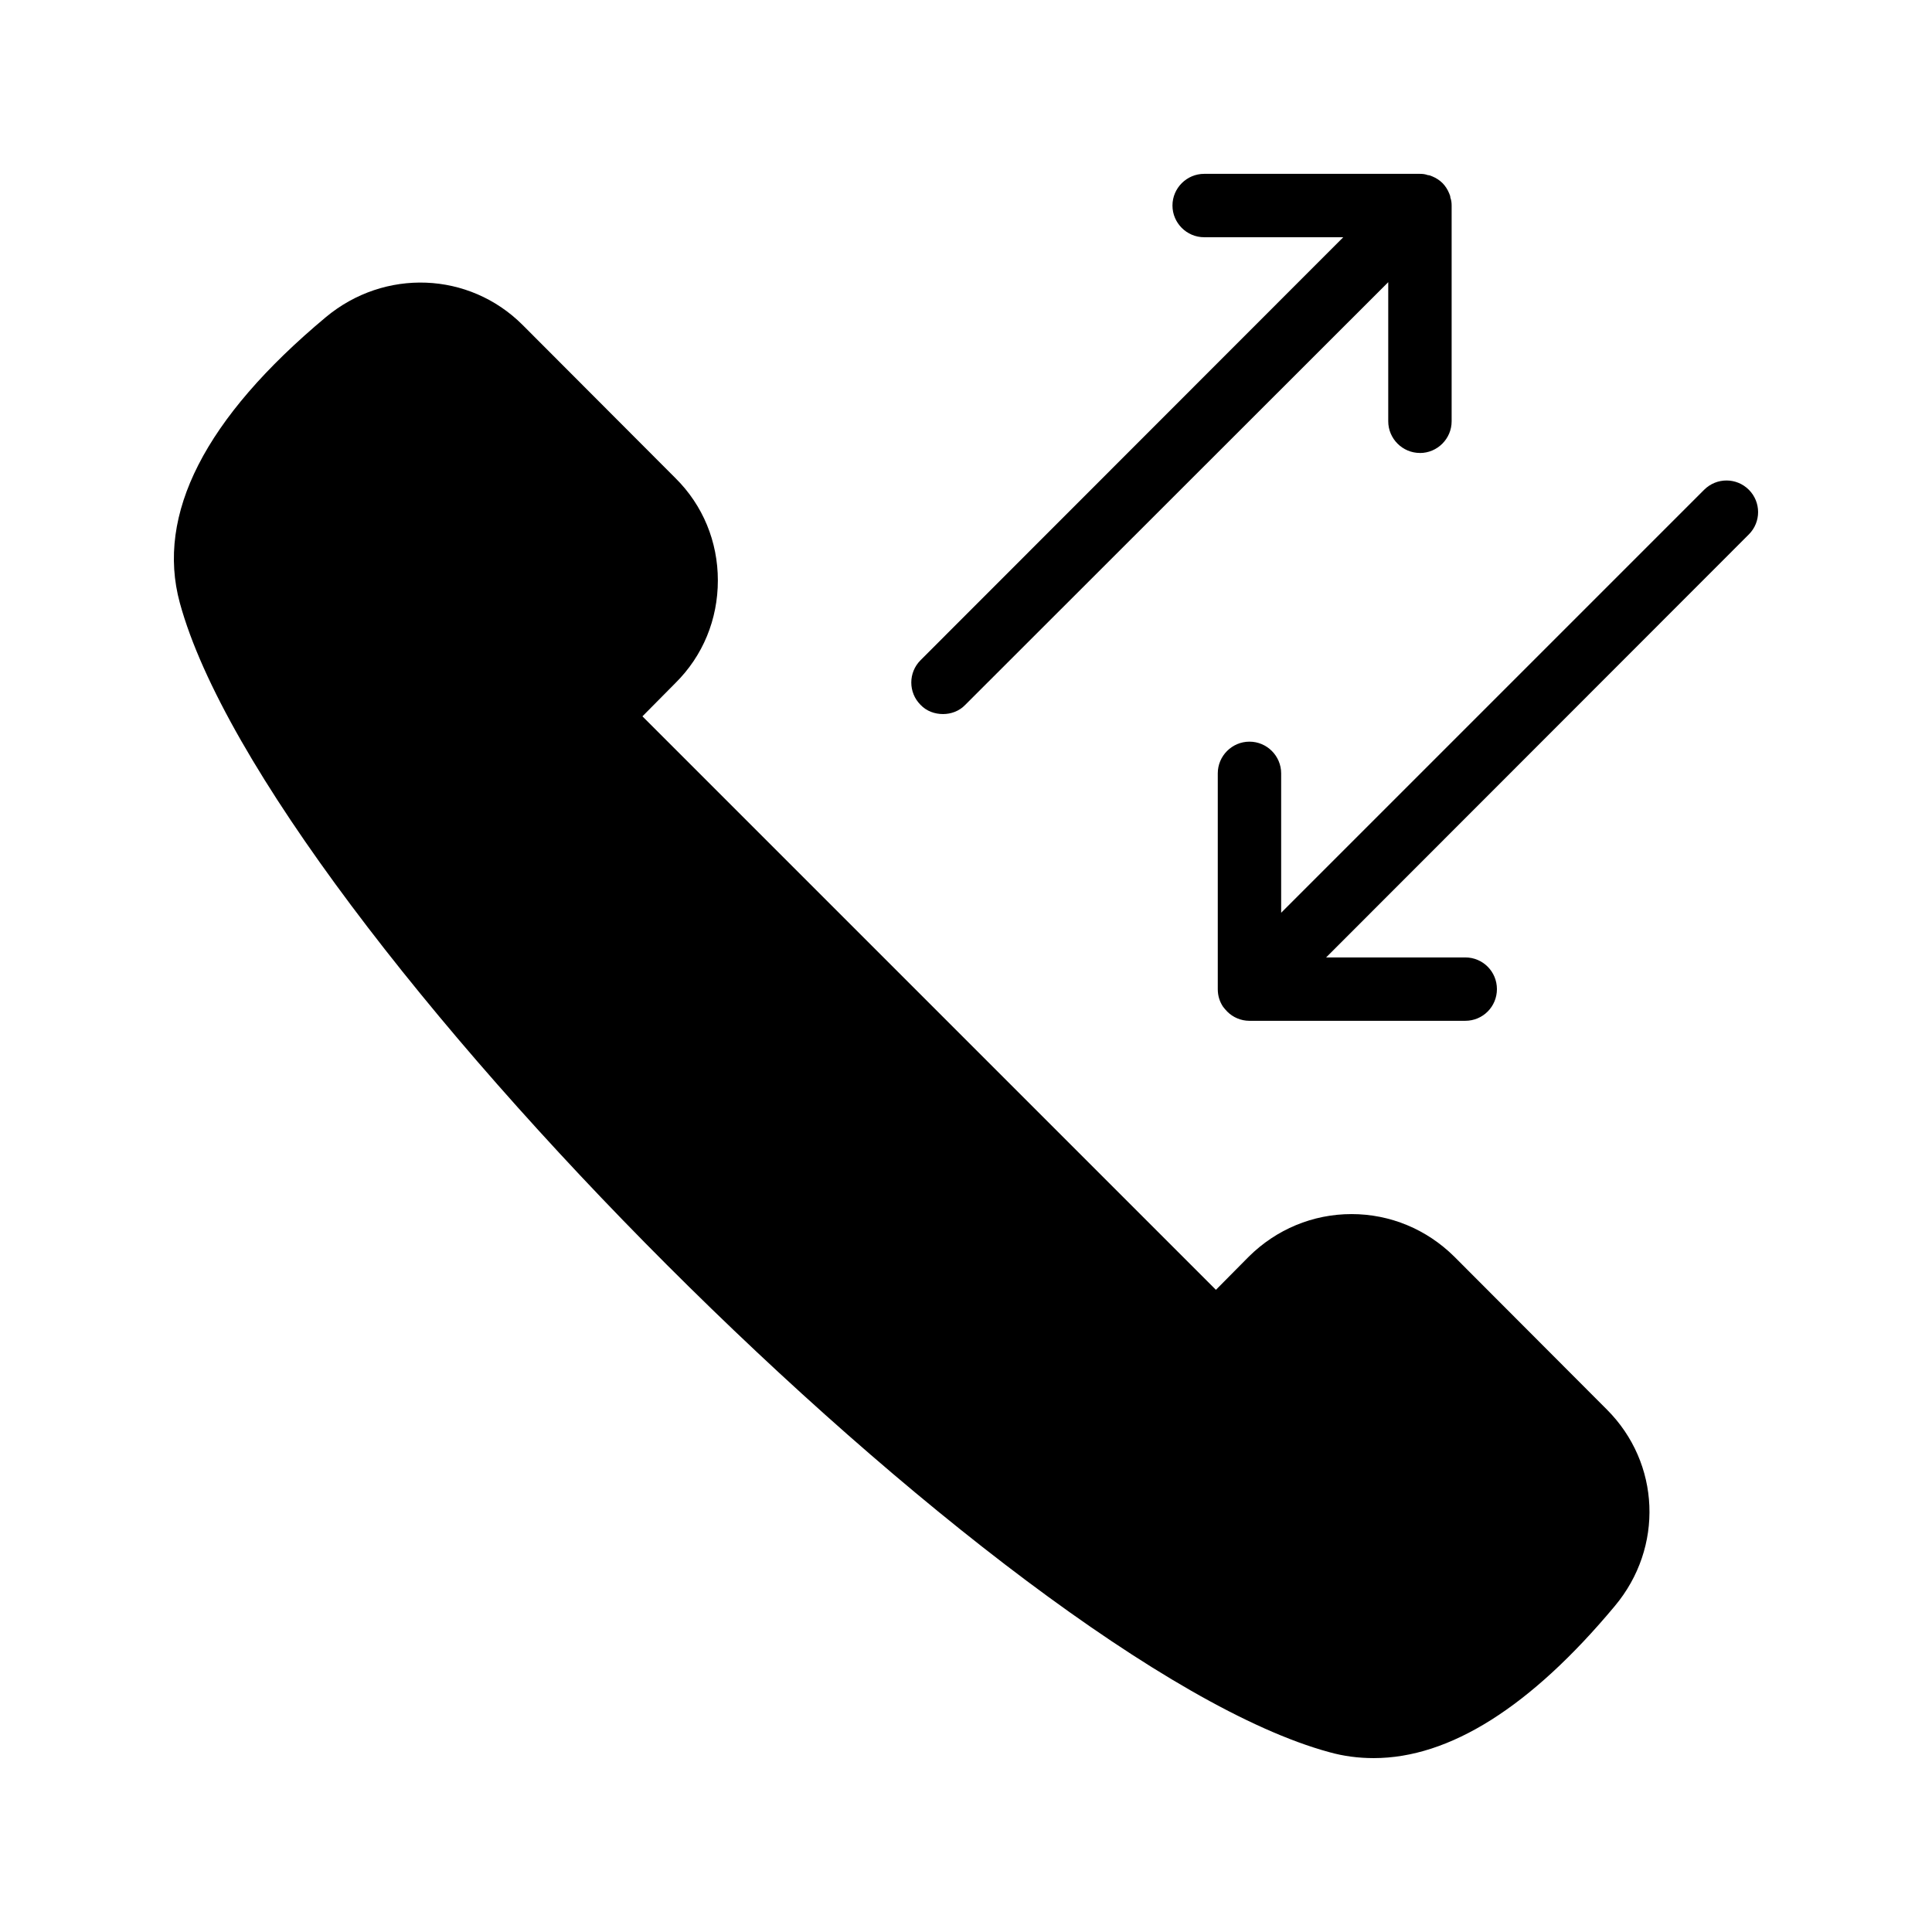
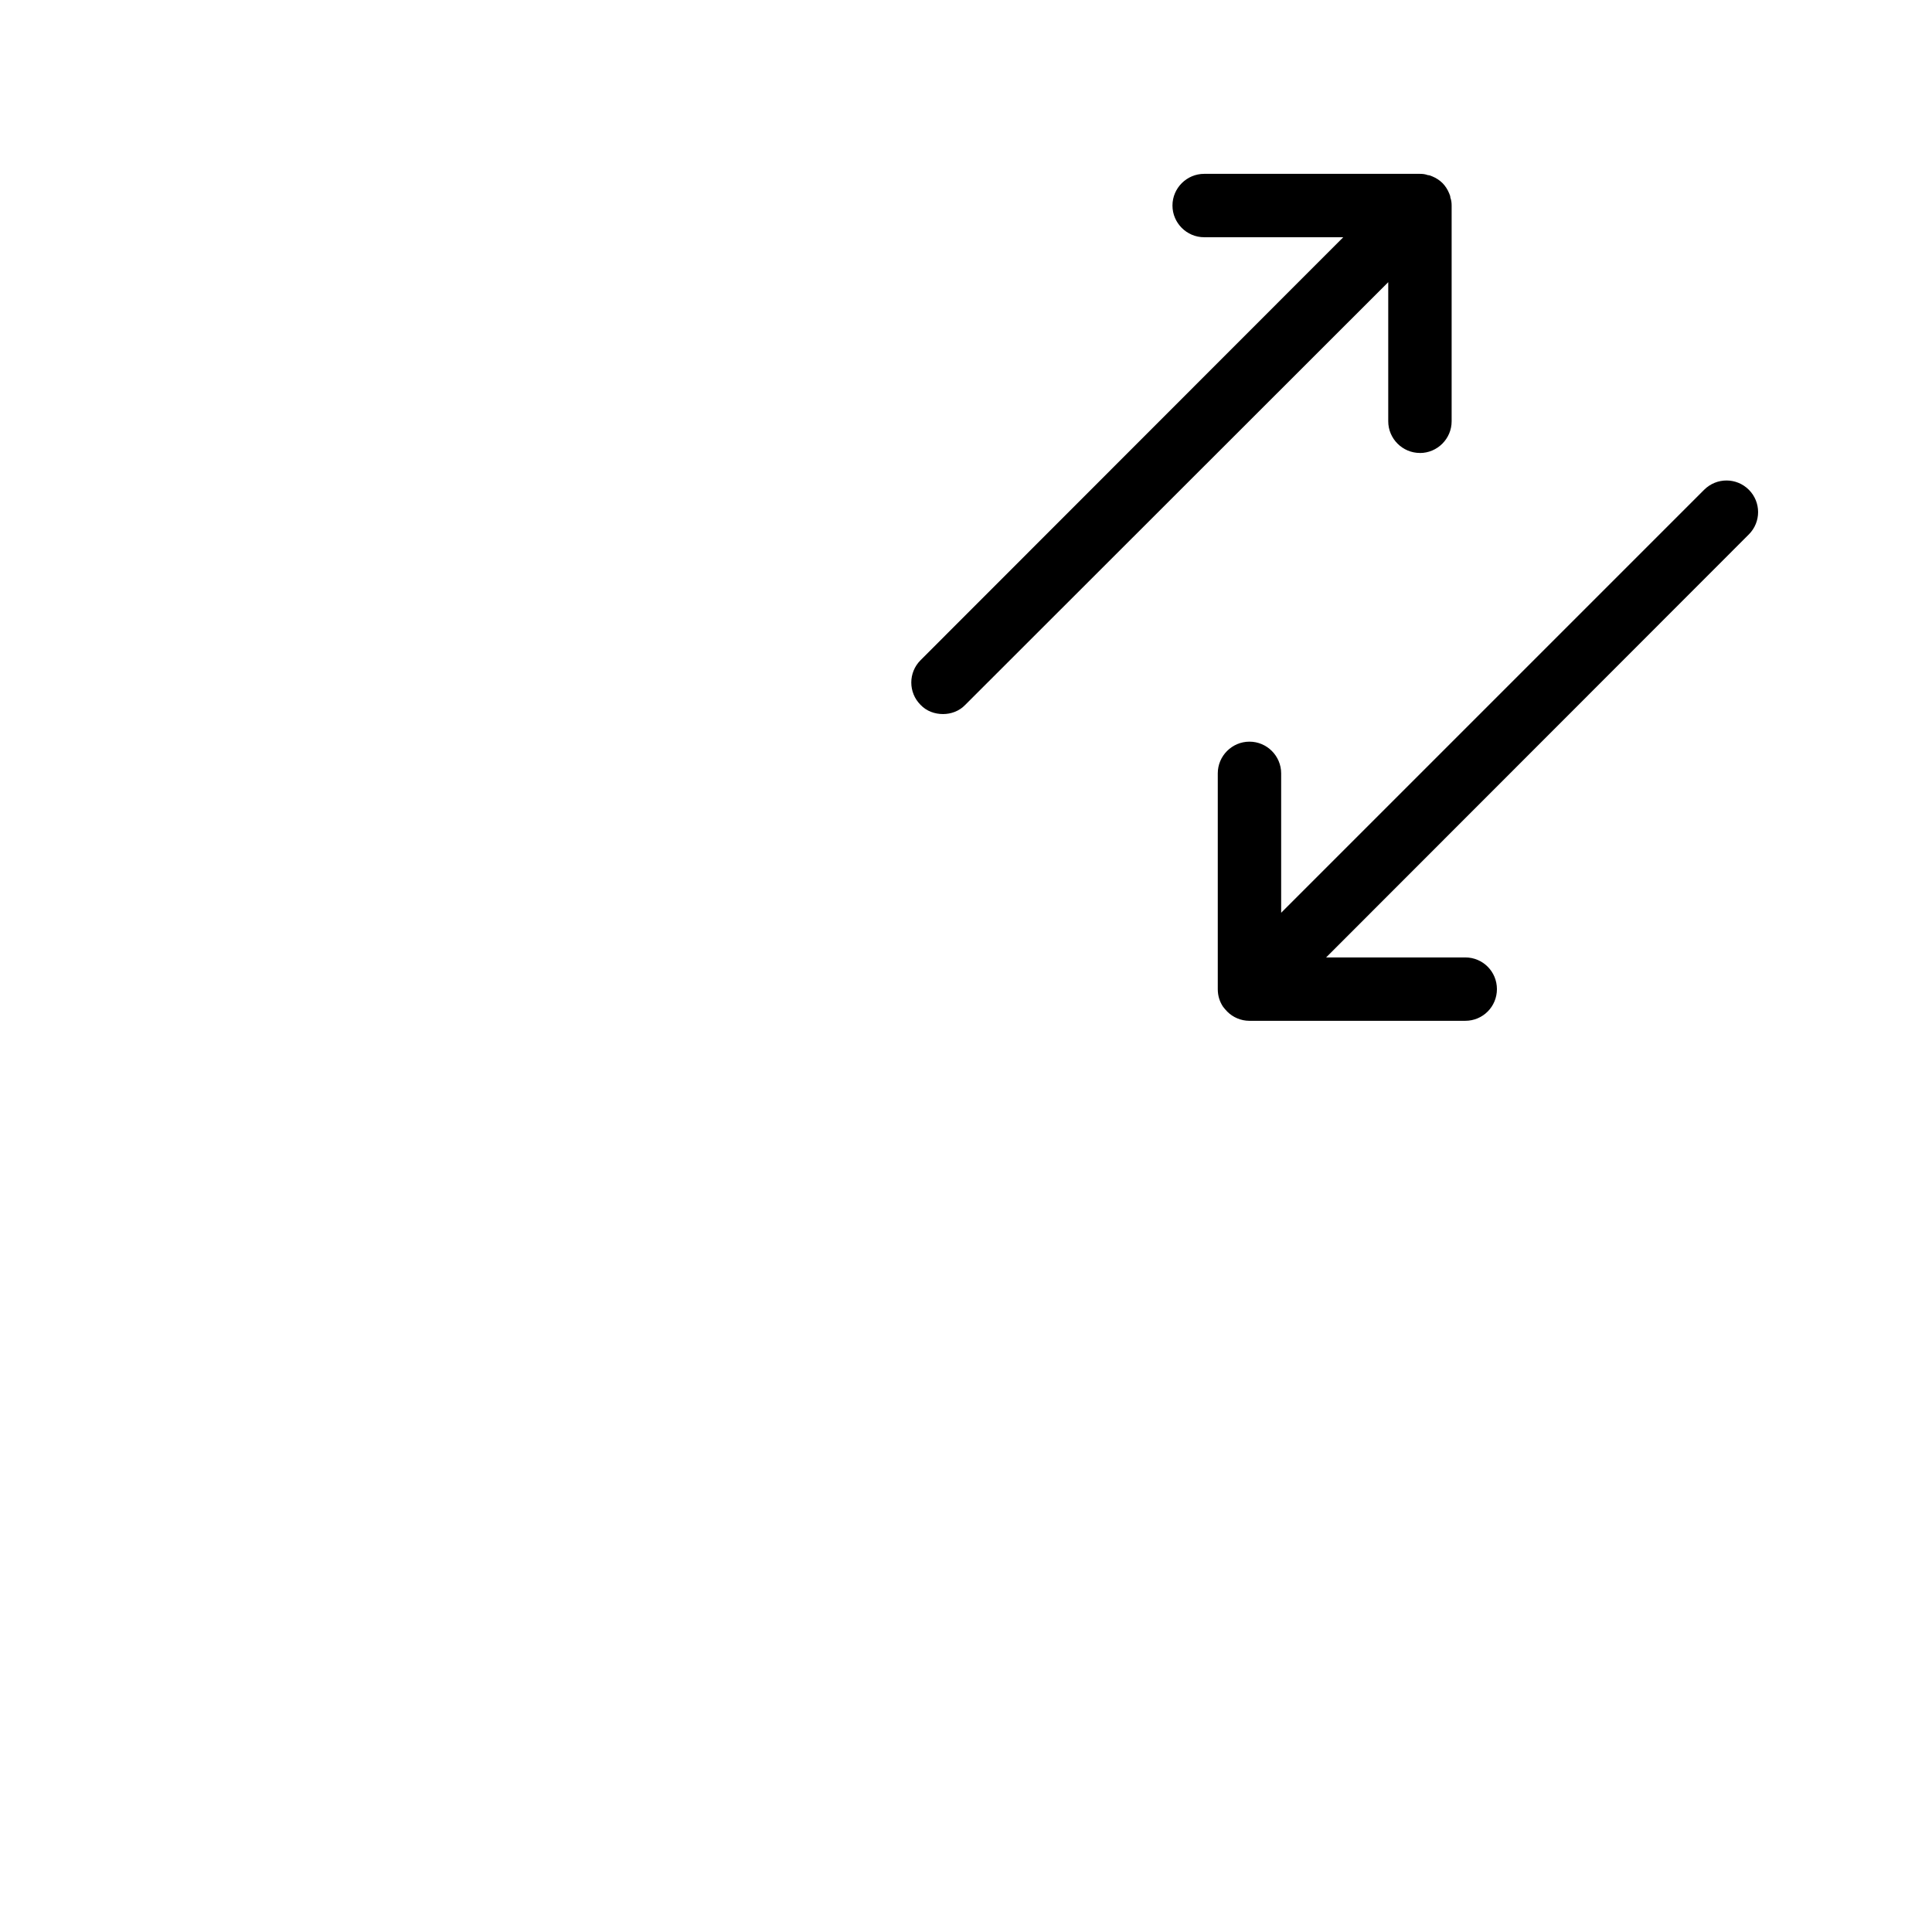
<svg xmlns="http://www.w3.org/2000/svg" fill="#000000" width="800px" height="800px" version="1.1" viewBox="144 144 512 512">
  <g>
-     <path d="m529.38 477c-7.305-7.223-16.961-11.254-27.207-11.254-10.246 0-19.902 4.031-27.207 11.254l-8.734 8.816-151.98-151.98 8.734-8.816c7.305-7.223 11.254-16.879 11.254-27.207 0-10.242-3.945-19.902-11.254-27.121l-40.473-40.559c-14.191-14.191-36.609-15.031-52.145-2.098-32.078 26.785-45.094 52.312-38.711 75.738 23.176 84.977 219.58 281.38 304.55 304.55 3.863 1.09 7.809 1.594 11.84 1.594 20.07 0 41.562-13.52 63.898-40.305 13.016-15.535 12.09-37.871-2.098-52.059z" />
    <path d="m520.3 264.05c4.617 0 8.398-3.777 8.398-8.398v-57.18c0-0.758-0.086-1.43-0.336-2.098 0-0.418-0.168-0.758-0.336-1.176-0.418-1.008-1.008-1.93-1.762-2.688-0.758-0.754-1.68-1.344-2.688-1.762-0.418-0.168-0.758-0.336-1.176-0.336-0.676-0.258-1.344-0.34-2.102-0.34h-57.184c-4.617 0-8.398 3.777-8.398 8.398 0 4.617 3.777 8.398 8.398 8.398h36.863l-112.02 112.09c-3.273 3.273-3.273 8.566 0 11.84 1.594 1.68 3.777 2.434 5.961 2.434 2.098 0 4.281-0.758 5.879-2.434l112.1-112.02v36.863c0 4.617 3.781 8.398 8.398 8.398z" />
    <path d="m595.62 273.79-112.1 112.1v-36.945c0-4.617-3.777-8.398-8.398-8.398-4.617 0-8.398 3.777-8.398 8.398v57.184c0 1.762 0.504 3.359 1.426 4.703 0.336 0.418 0.672 0.84 1.09 1.258 1.512 1.512 3.609 2.434 5.879 2.434h57.184c4.703 0 8.398-3.777 8.398-8.398 0-4.617-3.695-8.398-8.398-8.398h-36.863l112.02-112.1c3.273-3.273 3.273-8.566 0-11.84-3.273-3.269-8.562-3.269-11.836 0.004z" />
  </g>
</svg>